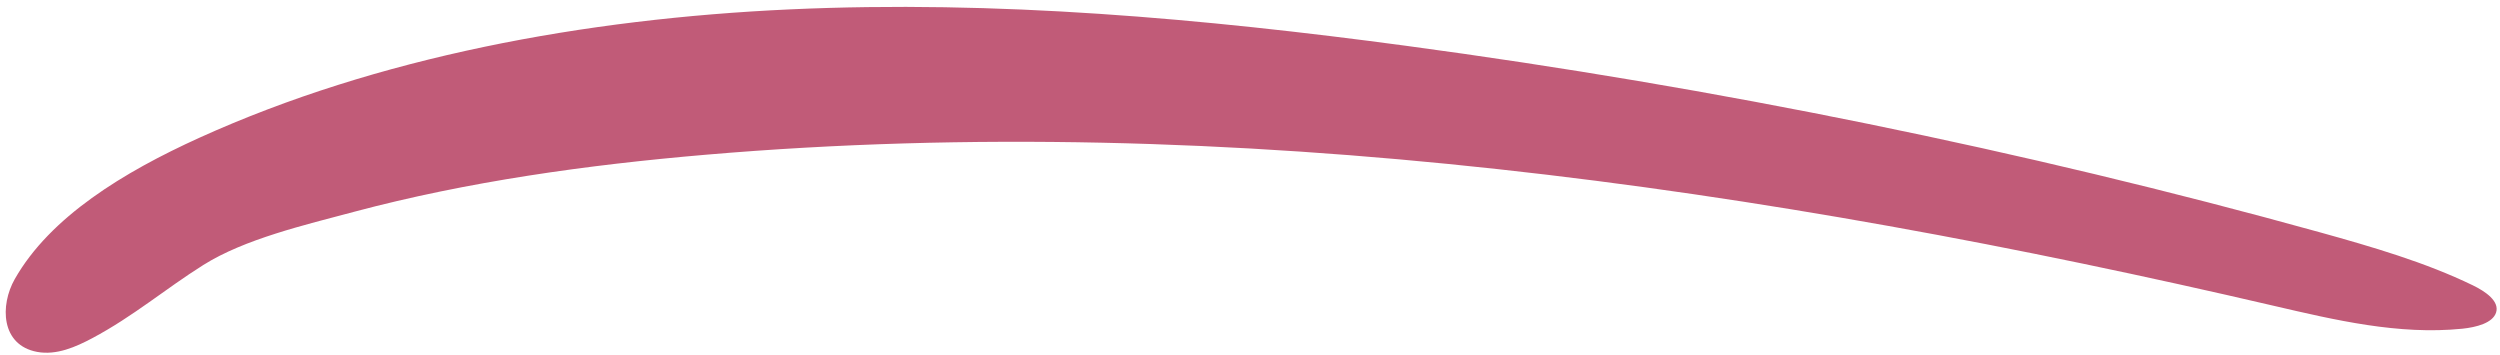
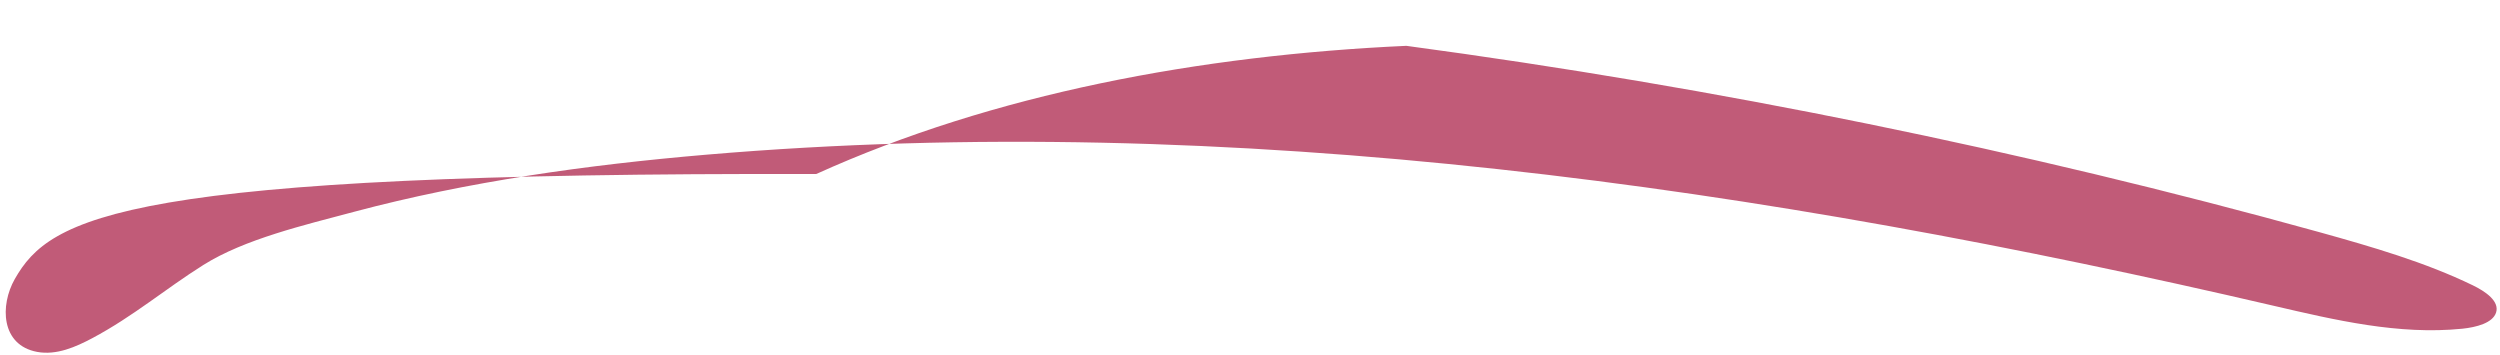
<svg xmlns="http://www.w3.org/2000/svg" fill="#000000" height="61.8" preserveAspectRatio="xMidYMid meet" version="1" viewBox="-1.0 -1.2 434.7 61.8" width="434.7" zoomAndPan="magnify">
  <g>
    <g id="change1_1">
-       <path d="M121.78,25.7c91.66-7.83,184.37,5.74,272.57,26.27,10.67,2.48,21.71,5.1,32.77,3.99,2.45-.25,5.32-.99,5.9-2.82,.62-1.96-1.82-3.65-4.05-4.73-8.27-4.01-17.5-6.69-26.71-9.25-51.54-14.27-104.71-25.12-158.72-32.39C208.16,2.02,172.21-1.21,136.36,.43c-35.85,1.64-71.76,8.32-102.62,22.29C20.46,28.74,7.71,36.52,1.57,47.32c-2.59,4.55-2.44,11.5,3.9,12.67,3.37,.62,6.74-.88,9.58-2.39,7.14-3.8,12.7-8.57,19.3-12.72,7.18-4.52,17.59-6.95,26.28-9.27,19.73-5.25,40.42-8.14,61.14-9.91Z" fill="#c15b78" />
+       <path d="M121.78,25.7c91.66-7.83,184.37,5.74,272.57,26.27,10.67,2.48,21.71,5.1,32.77,3.99,2.45-.25,5.32-.99,5.9-2.82,.62-1.96-1.82-3.65-4.05-4.73-8.27-4.01-17.5-6.69-26.71-9.25-51.54-14.27-104.71-25.12-158.72-32.39c-35.85,1.64-71.76,8.32-102.62,22.29C20.46,28.74,7.71,36.52,1.57,47.32c-2.59,4.55-2.44,11.5,3.9,12.67,3.37,.62,6.74-.88,9.58-2.39,7.14-3.8,12.7-8.57,19.3-12.72,7.18-4.52,17.59-6.95,26.28-9.27,19.73-5.25,40.42-8.14,61.14-9.91Z" fill="#c15b78" />
    </g>
  </g>
</svg>